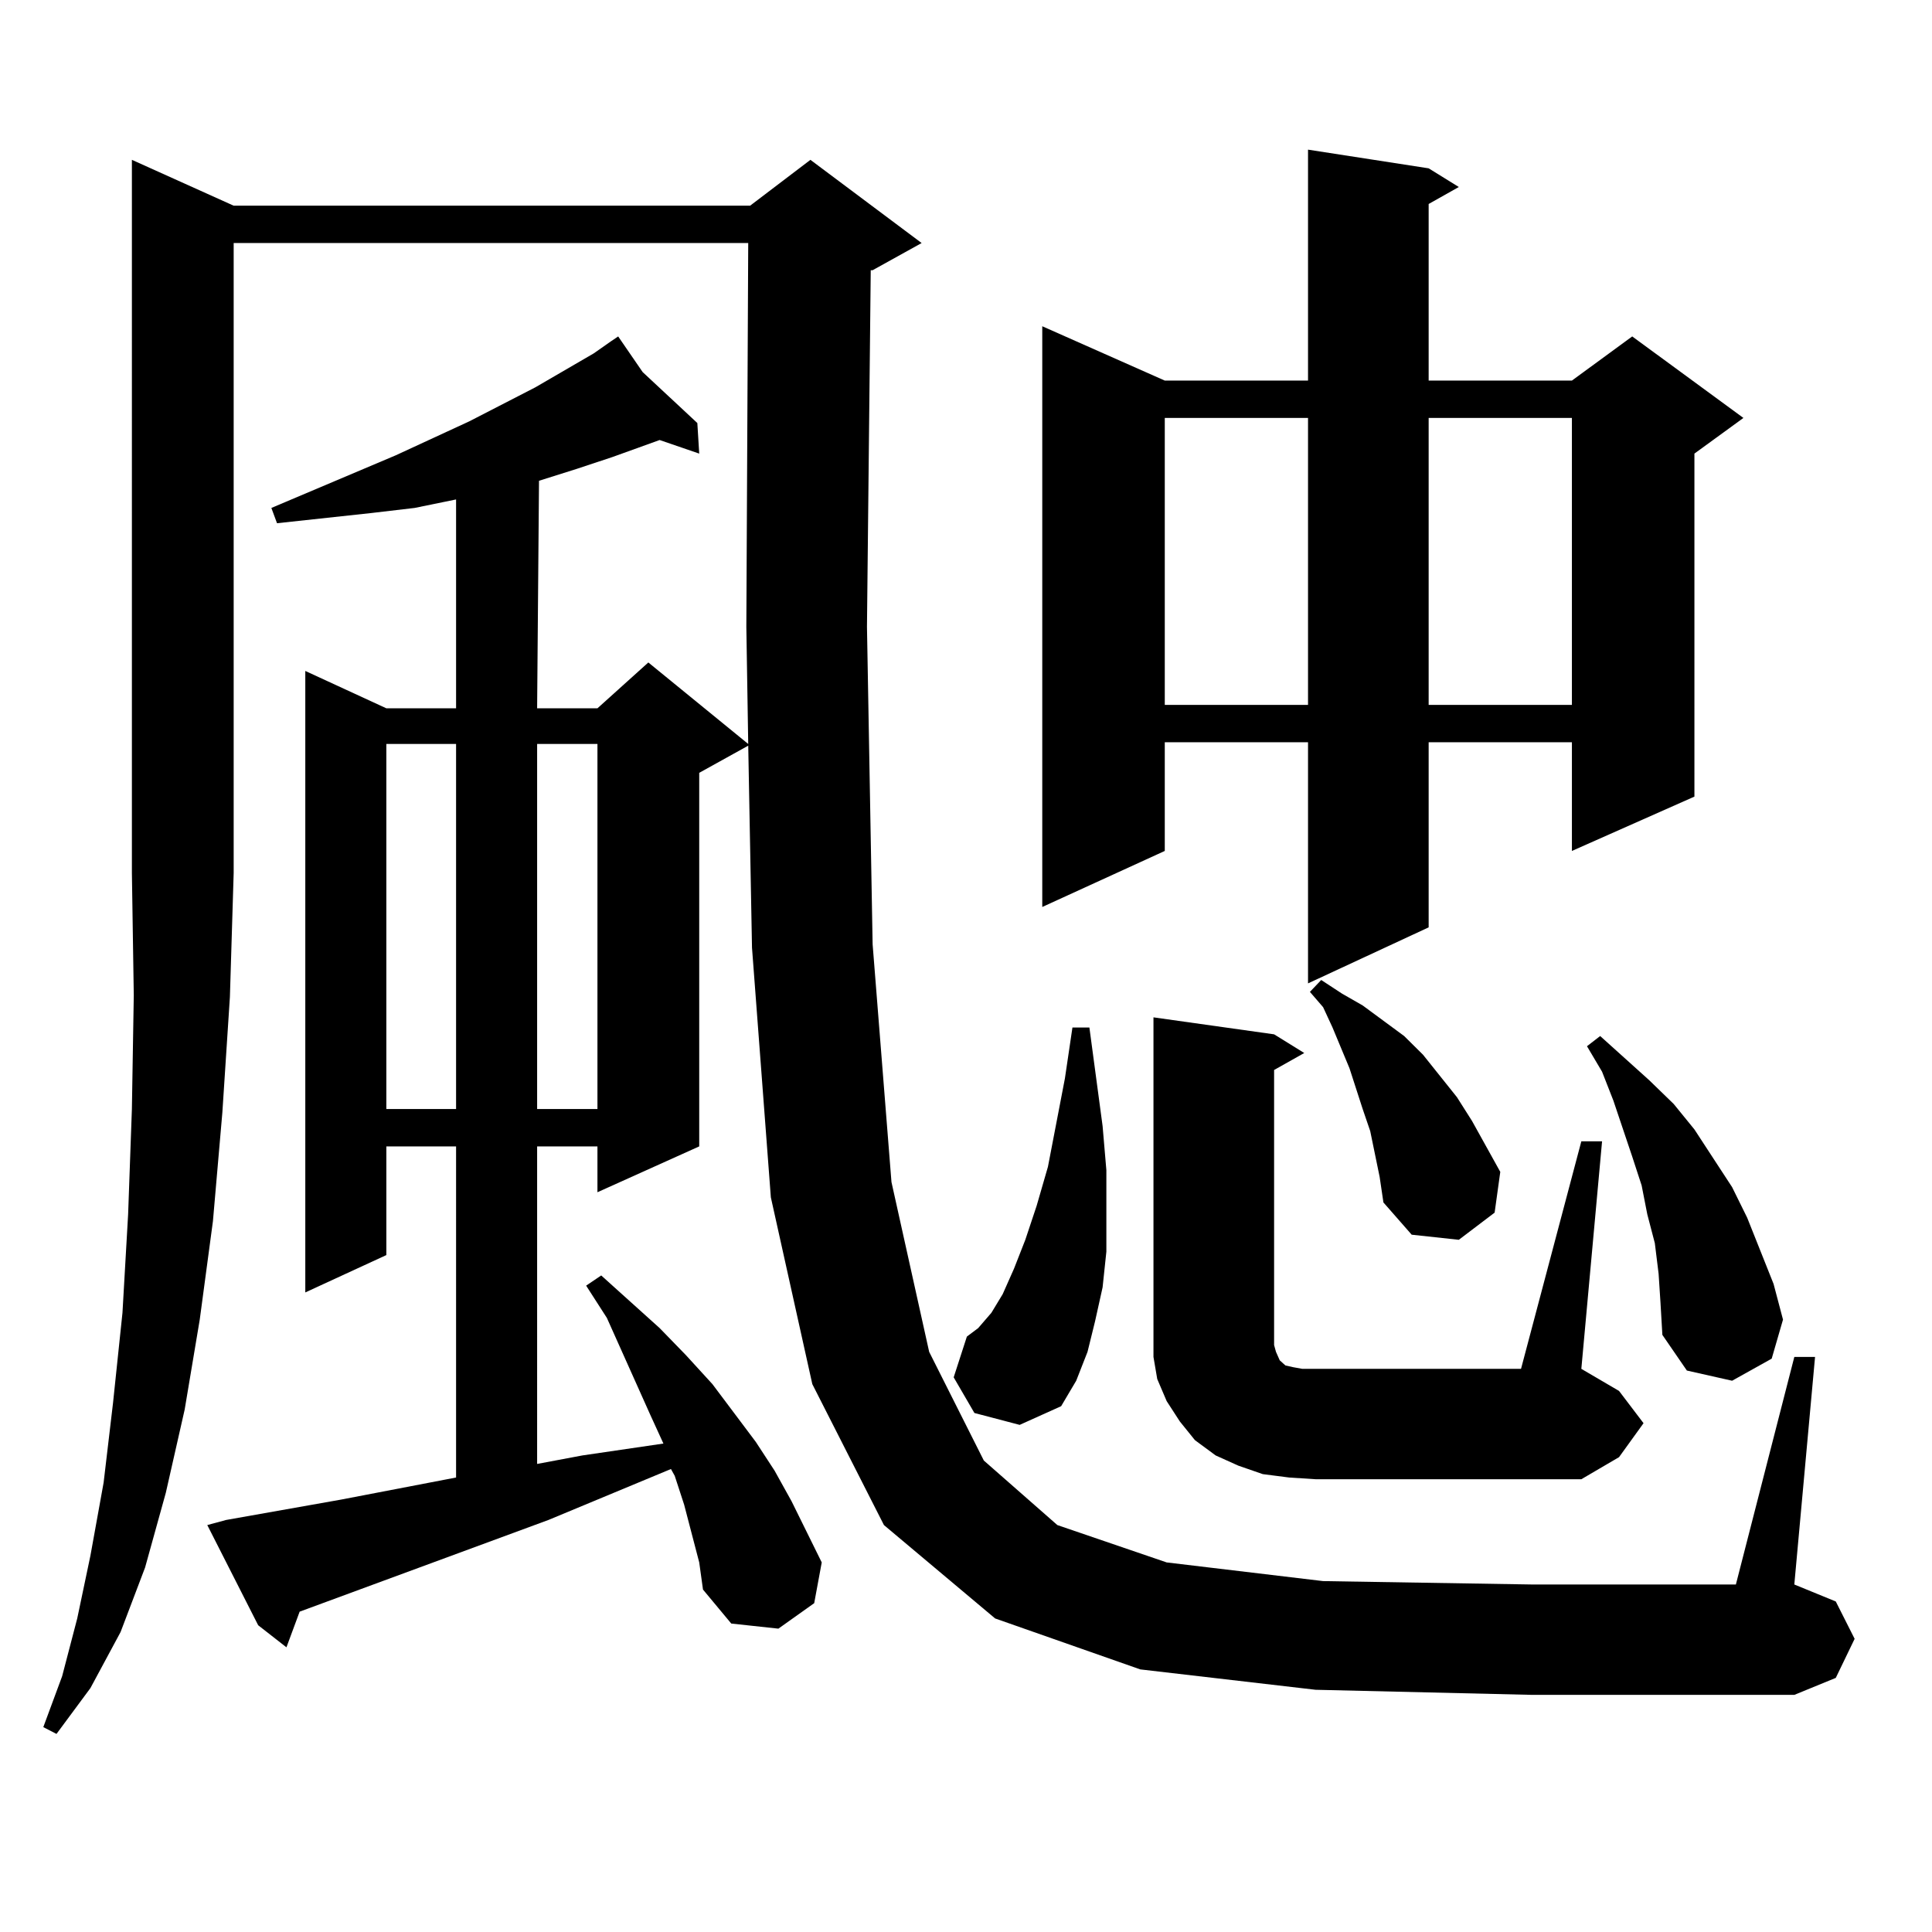
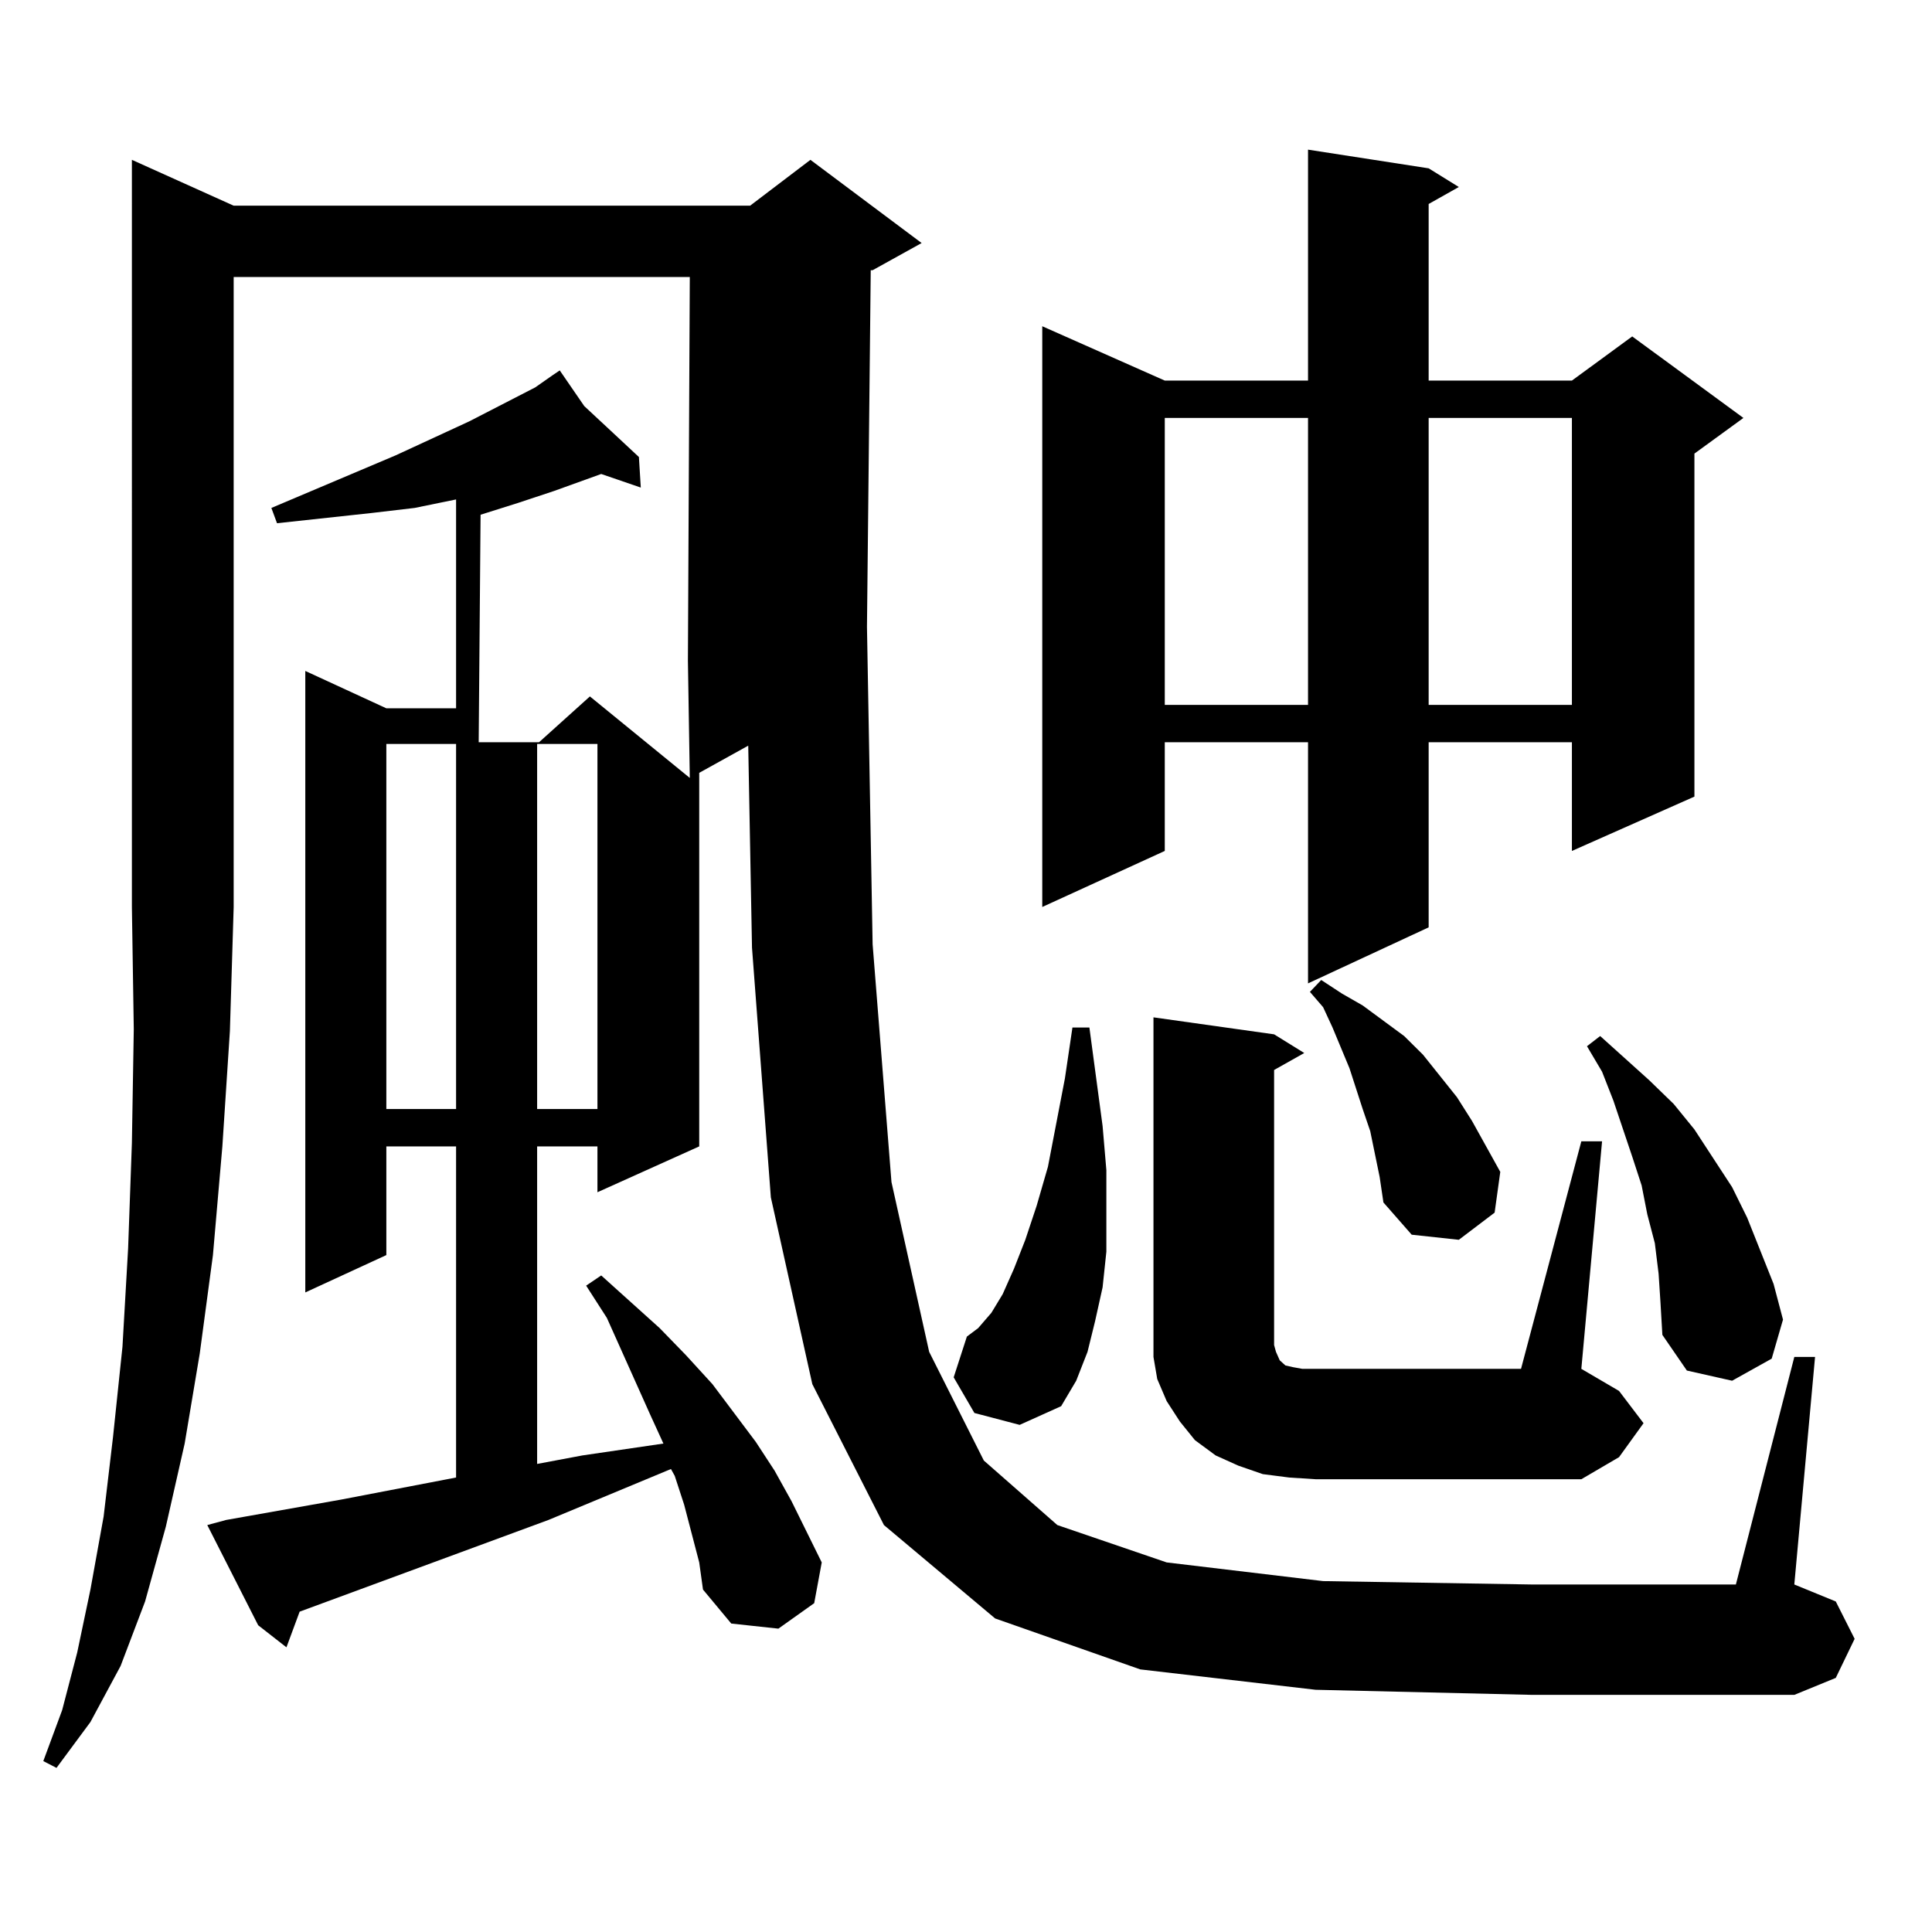
<svg xmlns="http://www.w3.org/2000/svg" version="1.1" id="图层_1" x="0px" y="0px" width="1000px" height="1000px" viewBox="0 0 1000 1000" enable-background="new 0 0 1000 1000" xml:space="preserve">
-   <path d="M120.949,106.461h267.31l31.219-23.73l57.56,43.066l-25.365,14.063h-0.976l-1.951,184.57l2.927,164.355l9.756,123.047  l19.512,87.891l28.292,56.25l38.048,33.398l56.584,19.336l80.974,9.668l108.29,1.758H898.49l30.243-117.773h10.731l-10.731,117.773  l21.463,8.789l9.756,19.336l-9.756,20.215l-21.463,8.789H793.127l-112.192-2.637l-90.729-10.547l-75.12-26.367l-57.56-48.34  l-37.072-72.949l-21.463-96.68l-9.756-129.199l-1.951-104.59l-25.365,14.063v193.359l-52.682,23.73v-23.73h-31.219V757.73  l23.414-4.395l41.95-6.152l-6.829-14.941l-22.438-50.098l-10.731-16.699l7.805-5.273l30.243,27.246l13.658,14.063l13.658,14.941  l22.438,29.883l9.756,14.941l8.78,15.82l15.609,31.641l-3.902,21.094l-18.536,13.184l-24.39-2.637l-14.634-17.578l-1.951-14.063  l-7.805-29.883l-4.878-14.941l-1.951-3.516l-63.413,26.367l-128.777,47.461l-6.829,18.457l-14.634-11.426l-26.341-51.855  l9.756-2.637l59.511-10.547l59.51-11.426V593.375h-36.096v56.25l-41.95,19.336v-321.68l41.95,19.336h36.096V258.512l-21.462,4.395  l-22.438,2.637l-24.39,2.637l-24.39,2.637l-2.927-7.91l64.389-27.246l38.047-17.578l34.146-17.578l30.243-17.578l8.78-6.152h-0.976  h0.976l3.902-2.637l12.683,18.457l28.292,26.367l0.976,15.82l-20.487-7.031l-24.39,8.789l-18.536,6.152l-19.512,6.152  l-0.976,117.773h31.219l26.341-23.73l51.706,42.188l-0.976-60.645l0.976-198.633H120.949v326.074l-1.951,64.16l-3.902,59.766  l-4.878,56.25l-6.829,50.977l-7.805,46.582l-9.756,43.066l-10.731,38.672l-12.683,33.398l-15.609,29.004l-17.561,23.73l-6.829-3.516  l9.756-26.367l7.805-29.883l6.829-32.52l6.829-37.793l4.878-41.309l4.878-46.582l2.927-50.977l1.951-54.492l0.976-58.887  l-0.976-63.281V82.73L120.949,106.461z M199.971,385.074v188.965h36.096V385.074H199.971z M278.018,385.074v188.965h31.219V385.074  H278.018z M504.354,731.363l-10.731-18.457l6.829-21.094l5.854-4.395l6.829-7.91l5.854-9.668l5.854-13.184l5.854-14.941  l5.854-17.578l5.854-20.215l8.78-45.703l3.902-26.367h8.78l6.829,50.977l1.951,22.852v21.973v20.215l-1.951,18.457l-3.902,17.578  l-3.902,15.82l-5.854,14.941l-7.805,13.184l-21.463,9.668L504.354,731.363z M739.47,87.125l15.609,9.668l-15.609,8.789v91.406  h74.145l31.219-22.852l57.56,42.188l-25.365,18.457V412.32l-63.413,28.125v-56.25H739.47v95.801L677.032,509V384.195h-74.145v56.25  l-63.413,29.004V168.863l63.413,28.125h74.145V77.457L739.47,87.125z M667.276,764.762l-13.658-1.758l-12.683-4.395l-11.707-5.273  l-10.731-7.91l-7.805-9.668l-6.829-10.547l-4.878-11.426l-1.951-11.426v-12.305V526.578l62.438,8.789l15.609,9.668l-15.609,8.789  v142.383l0.976,3.516l1.951,4.395l0.976,0.879l0.976,0.879l0.976,0.879l3.902,0.879l4.878,0.879h113.168l31.219-117.773h10.731  l-10.731,117.773l19.512,11.426l12.683,16.699l-12.683,17.578l-19.512,11.426H680.935L667.276,764.762z M602.888,216.324v148.535  h74.145V216.324H602.888z M709.227,585.465l-3.902-11.426l-6.829-21.094l-8.78-21.094l-4.878-10.547l-6.829-7.91l5.854-6.152  l10.731,7.031l10.731,6.152l21.463,15.82l9.756,9.668l17.561,21.973l7.805,12.305l14.634,26.367l-2.927,21.094l-18.536,14.063  l-24.39-2.637l-14.634-16.699l-1.951-13.184L709.227,585.465z M739.47,216.324v148.535h74.145V216.324H739.47z M858.491,659.293  l-1.951-15.82l-3.902-14.941l-2.927-14.941l-4.878-14.941l-9.756-29.004l-5.854-14.941l-7.805-13.184l6.829-5.273l25.365,22.852  l12.683,12.305l10.731,13.184l9.756,14.941l9.756,14.941l7.805,15.82l13.658,34.277l4.878,18.457l-5.854,20.215l-20.487,11.426  l-23.414-5.273l-12.683-18.457l-0.976-16.699L858.491,659.293z" />
+   <path d="M120.949,106.461h267.31l31.219-23.73l57.56,43.066l-25.365,14.063h-0.976l-1.951,184.57l2.927,164.355l9.756,123.047  l19.512,87.891l28.292,56.25l38.048,33.398l56.584,19.336l80.974,9.668l108.29,1.758H898.49l30.243-117.773h10.731l-10.731,117.773  l21.463,8.789l9.756,19.336l-9.756,20.215l-21.463,8.789H793.127l-112.192-2.637l-90.729-10.547l-75.12-26.367l-57.56-48.34  l-37.072-72.949l-21.463-96.68l-9.756-129.199l-1.951-104.59l-25.365,14.063v193.359l-52.682,23.73v-23.73h-31.219V757.73  l23.414-4.395l41.95-6.152l-6.829-14.941l-22.438-50.098l-10.731-16.699l7.805-5.273l30.243,27.246l13.658,14.063l13.658,14.941  l22.438,29.883l9.756,14.941l8.78,15.82l15.609,31.641l-3.902,21.094l-18.536,13.184l-24.39-2.637l-14.634-17.578l-1.951-14.063  l-7.805-29.883l-4.878-14.941l-1.951-3.516l-63.413,26.367l-128.777,47.461l-6.829,18.457l-14.634-11.426l-26.341-51.855  l9.756-2.637l59.511-10.547l59.51-11.426V593.375h-36.096v56.25l-41.95,19.336v-321.68l41.95,19.336h36.096V258.512l-21.462,4.395  l-22.438,2.637l-24.39,2.637l-24.39,2.637l-2.927-7.91l64.389-27.246l38.047-17.578l34.146-17.578l8.78-6.152h-0.976  h0.976l3.902-2.637l12.683,18.457l28.292,26.367l0.976,15.82l-20.487-7.031l-24.39,8.789l-18.536,6.152l-19.512,6.152  l-0.976,117.773h31.219l26.341-23.73l51.706,42.188l-0.976-60.645l0.976-198.633H120.949v326.074l-1.951,64.16l-3.902,59.766  l-4.878,56.25l-6.829,50.977l-7.805,46.582l-9.756,43.066l-10.731,38.672l-12.683,33.398l-15.609,29.004l-17.561,23.73l-6.829-3.516  l9.756-26.367l7.805-29.883l6.829-32.52l6.829-37.793l4.878-41.309l4.878-46.582l2.927-50.977l1.951-54.492l0.976-58.887  l-0.976-63.281V82.73L120.949,106.461z M199.971,385.074v188.965h36.096V385.074H199.971z M278.018,385.074v188.965h31.219V385.074  H278.018z M504.354,731.363l-10.731-18.457l6.829-21.094l5.854-4.395l6.829-7.91l5.854-9.668l5.854-13.184l5.854-14.941  l5.854-17.578l5.854-20.215l8.78-45.703l3.902-26.367h8.78l6.829,50.977l1.951,22.852v21.973v20.215l-1.951,18.457l-3.902,17.578  l-3.902,15.82l-5.854,14.941l-7.805,13.184l-21.463,9.668L504.354,731.363z M739.47,87.125l15.609,9.668l-15.609,8.789v91.406  h74.145l31.219-22.852l57.56,42.188l-25.365,18.457V412.32l-63.413,28.125v-56.25H739.47v95.801L677.032,509V384.195h-74.145v56.25  l-63.413,29.004V168.863l63.413,28.125h74.145V77.457L739.47,87.125z M667.276,764.762l-13.658-1.758l-12.683-4.395l-11.707-5.273  l-10.731-7.91l-7.805-9.668l-6.829-10.547l-4.878-11.426l-1.951-11.426v-12.305V526.578l62.438,8.789l15.609,9.668l-15.609,8.789  v142.383l0.976,3.516l1.951,4.395l0.976,0.879l0.976,0.879l0.976,0.879l3.902,0.879l4.878,0.879h113.168l31.219-117.773h10.731  l-10.731,117.773l19.512,11.426l12.683,16.699l-12.683,17.578l-19.512,11.426H680.935L667.276,764.762z M602.888,216.324v148.535  h74.145V216.324H602.888z M709.227,585.465l-3.902-11.426l-6.829-21.094l-8.78-21.094l-4.878-10.547l-6.829-7.91l5.854-6.152  l10.731,7.031l10.731,6.152l21.463,15.82l9.756,9.668l17.561,21.973l7.805,12.305l14.634,26.367l-2.927,21.094l-18.536,14.063  l-24.39-2.637l-14.634-16.699l-1.951-13.184L709.227,585.465z M739.47,216.324v148.535h74.145V216.324H739.47z M858.491,659.293  l-1.951-15.82l-3.902-14.941l-2.927-14.941l-4.878-14.941l-9.756-29.004l-5.854-14.941l-7.805-13.184l6.829-5.273l25.365,22.852  l12.683,12.305l10.731,13.184l9.756,14.941l9.756,14.941l7.805,15.82l13.658,34.277l4.878,18.457l-5.854,20.215l-20.487,11.426  l-23.414-5.273l-12.683-18.457l-0.976-16.699L858.491,659.293z" />
</svg>